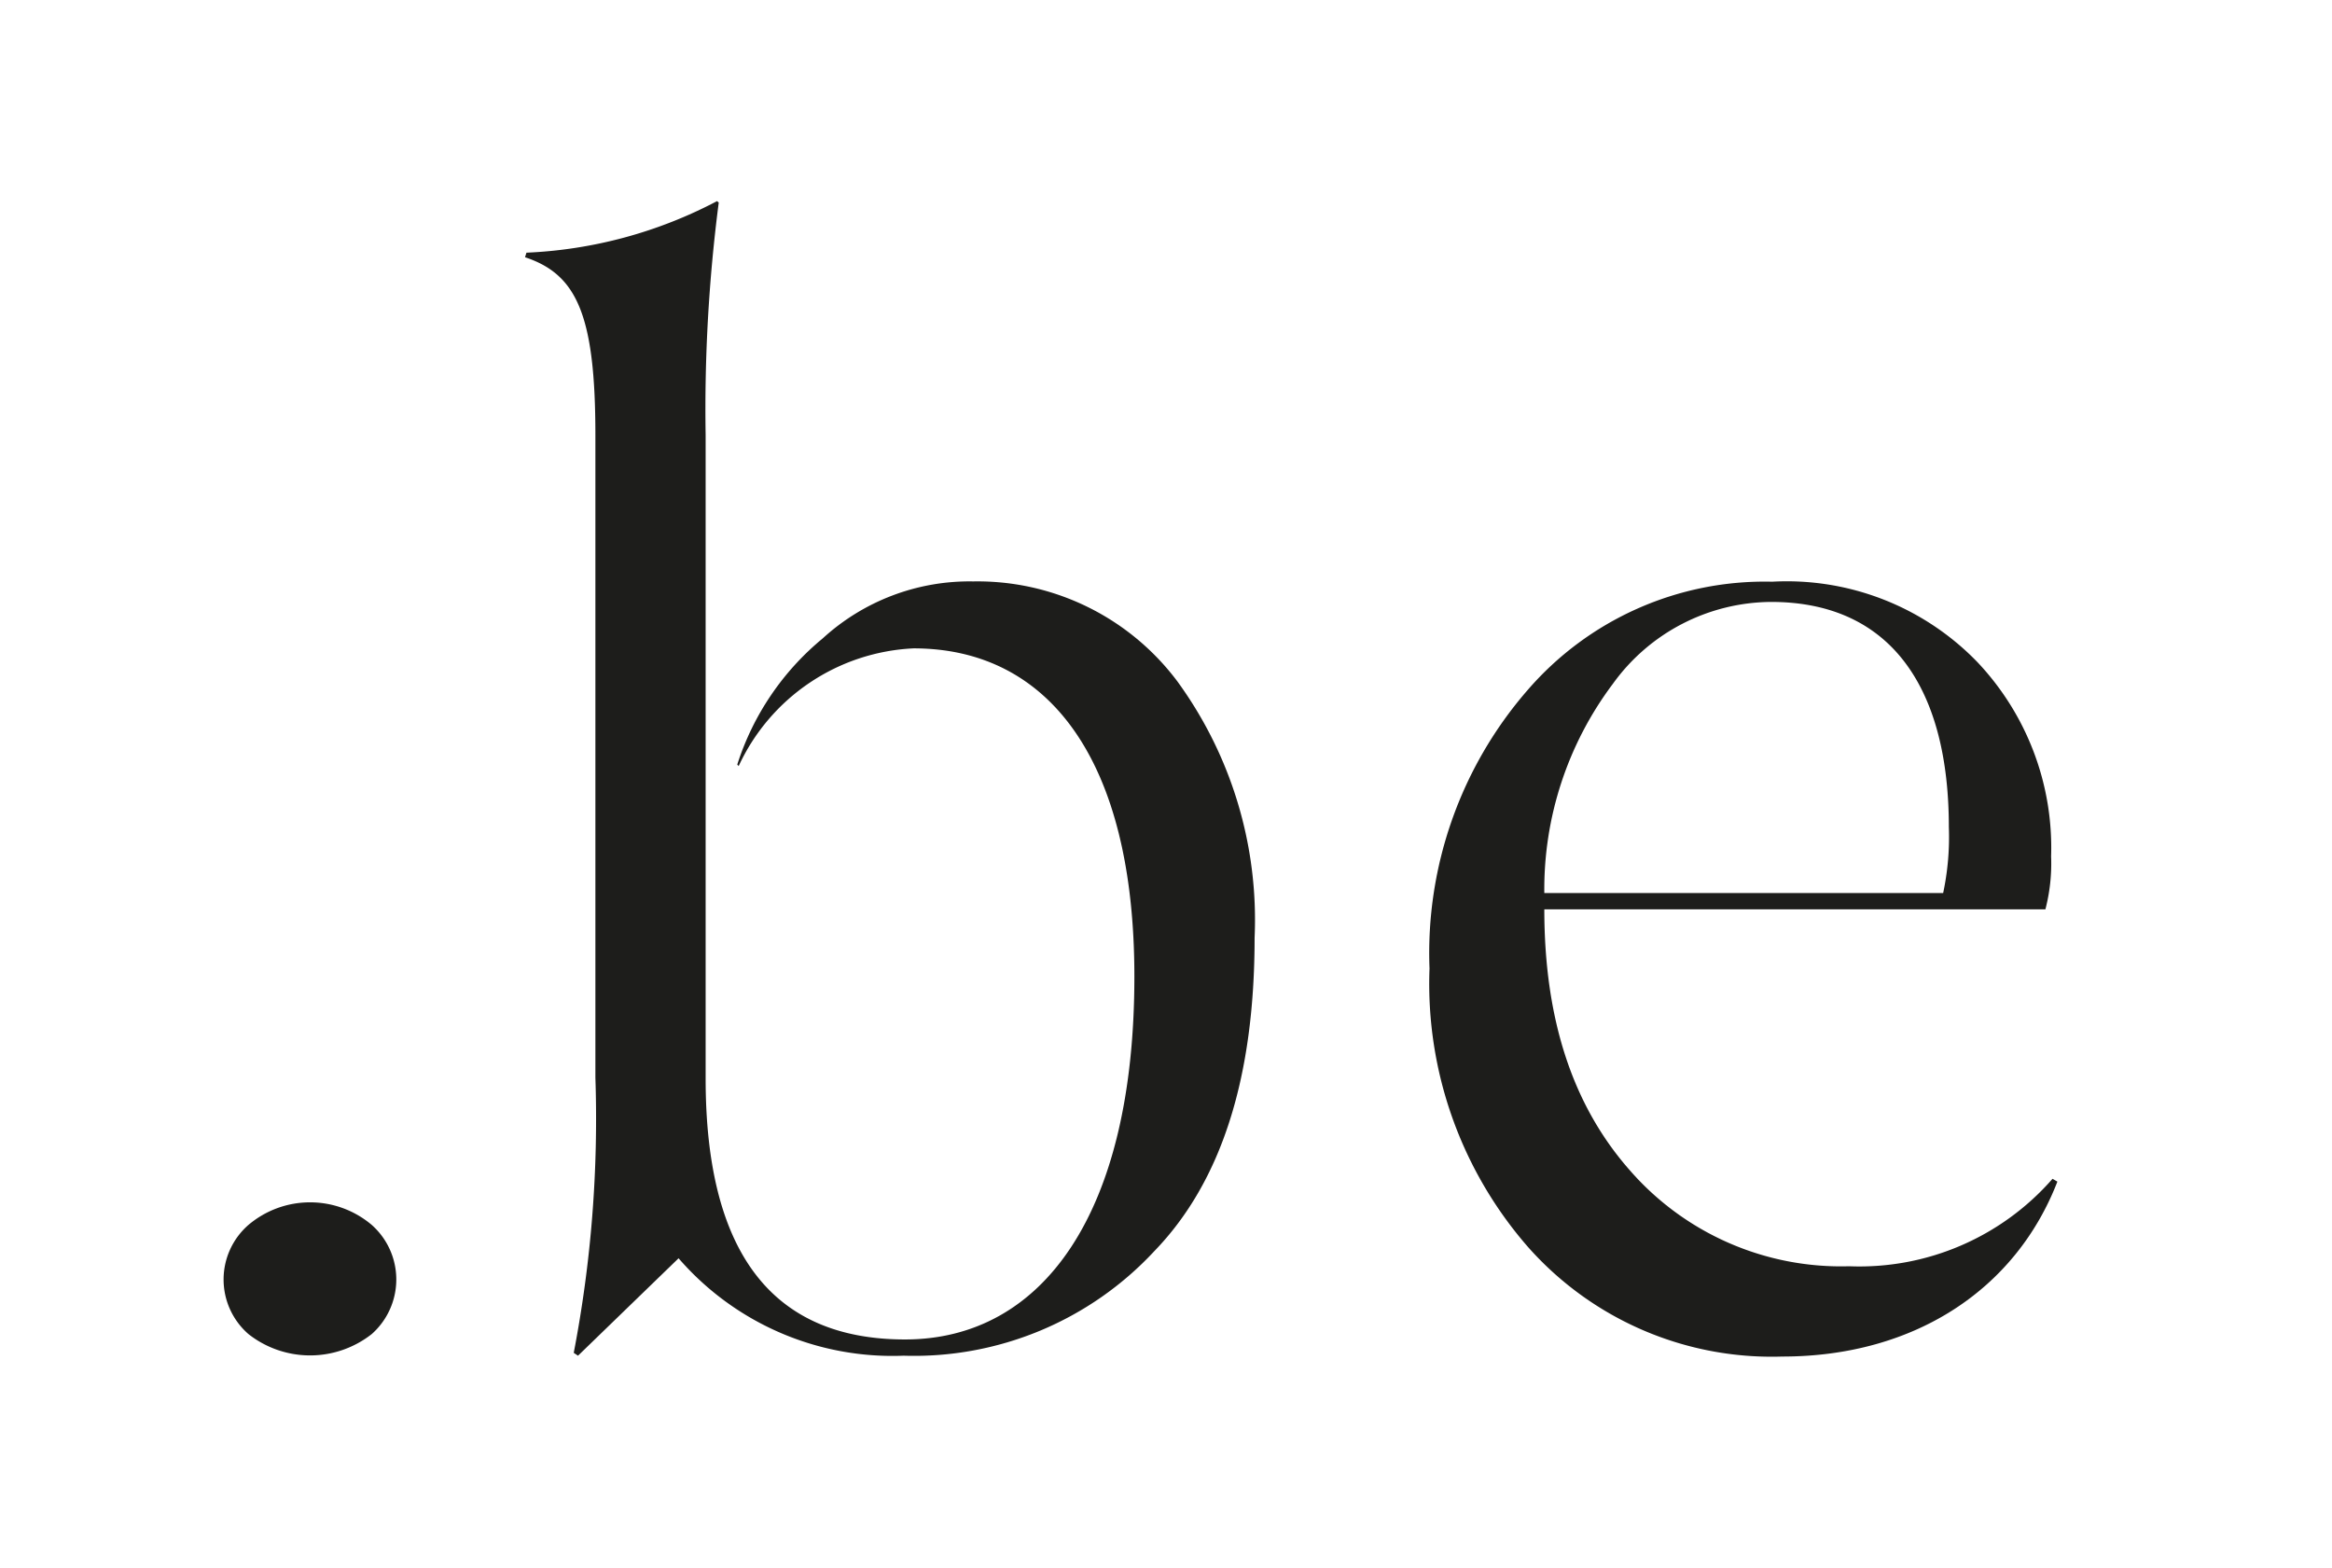
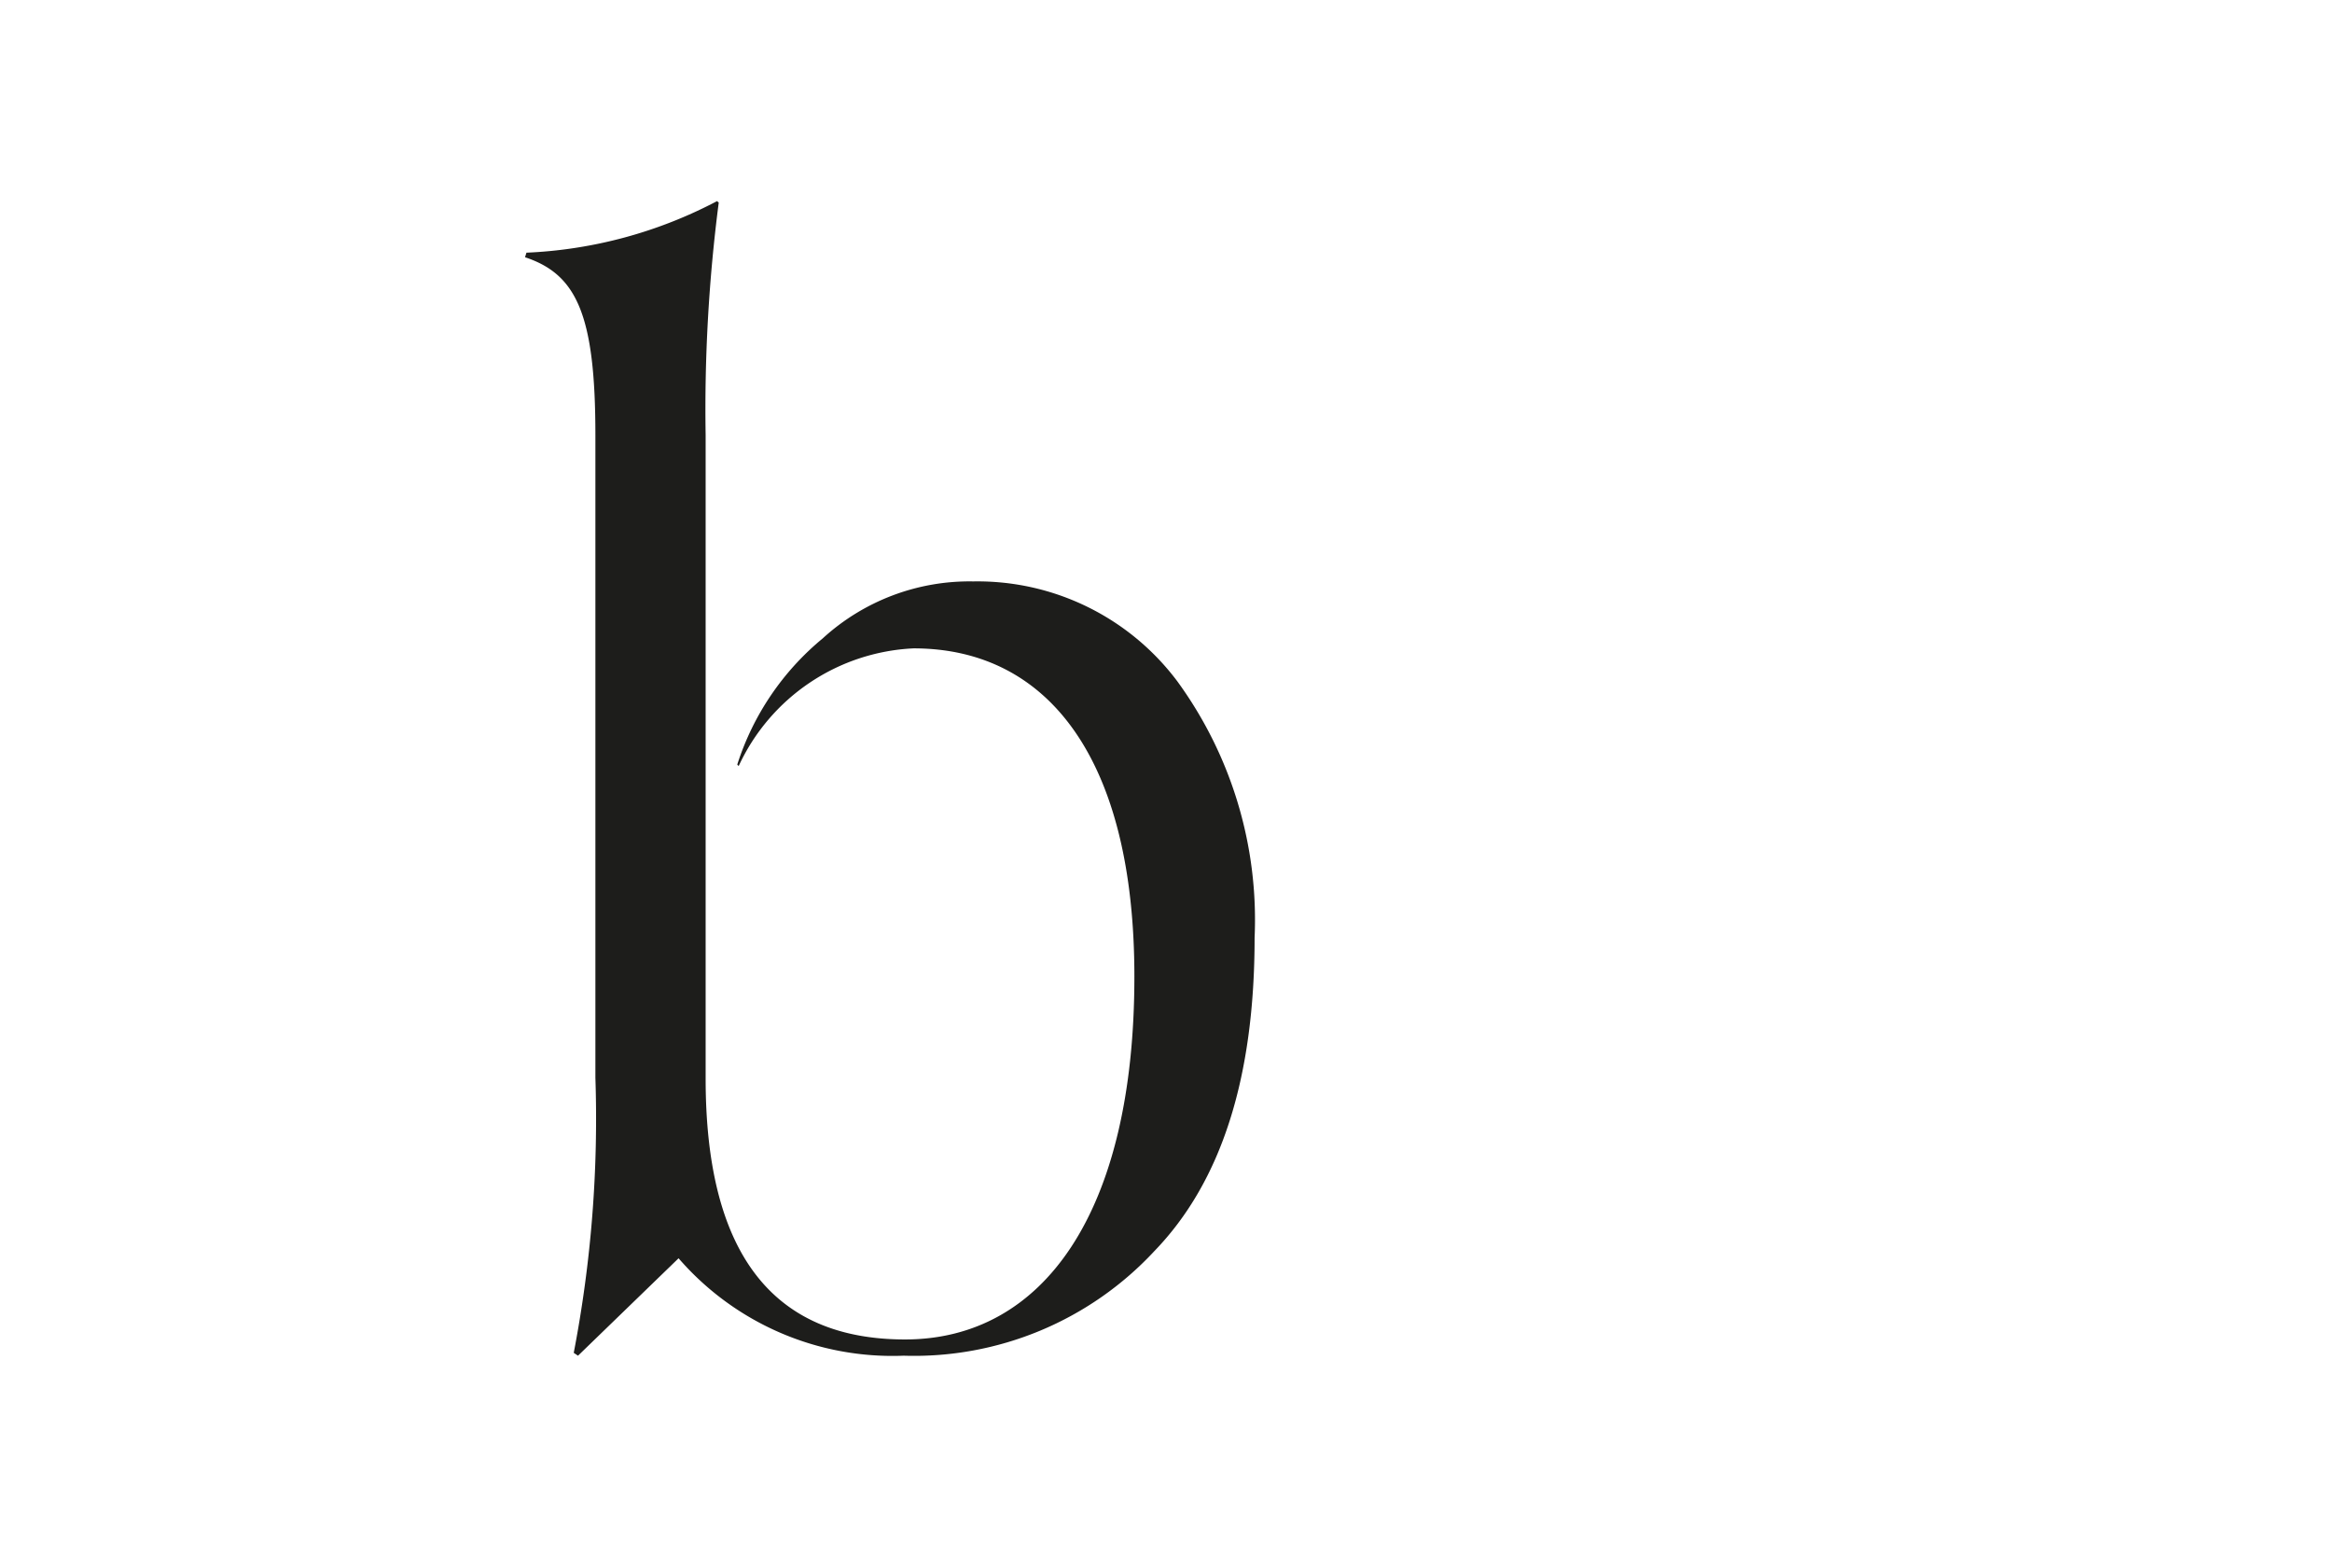
<svg xmlns="http://www.w3.org/2000/svg" id="Capa_1" data-name="Capa 1" viewBox="0 0 81.86 55.03">
  <defs>
    <style>.cls-1{fill:#1d1d1b;}</style>
  </defs>
-   <path class="cls-1" d="M13.05,43a2.56,2.56,0,0,1,0,3.83,3.5,3.5,0,0,1-4.33,0,2.54,2.54,0,0,1,0-3.83A3.35,3.35,0,0,1,13.05,43Z" />
  <path class="cls-1" d="M41.33,23.92a14.21,14.21,0,0,1,2.71,9c0,4.88-1.15,8.55-3.52,11a11.51,11.51,0,0,1-8.8,3.67,9.93,9.93,0,0,1-7.9-3.42l-3.53,3.42-.15-.1a43.45,43.45,0,0,0,.76-9.66V15.27c0-4.23-.66-5.64-2.47-6.24l.05-.16a15.8,15.8,0,0,0,6.69-1.81l.06.05a56.4,56.4,0,0,0-.46,8.16V37.86c0,6.09,2.32,9.16,7,9.16,4.83,0,8.05-4.43,8.05-12.74,0-7.59-3-11.52-7.75-11.52a7.13,7.13,0,0,0-6.14,4.13l-.05-.05a9.48,9.48,0,0,1,3-4.43,7.63,7.63,0,0,1,5.28-2A8.76,8.76,0,0,1,41.33,23.92Z" />
-   <path class="cls-1" d="M72.22,41.48c-1.46,3.77-5,6.14-9.66,6.14a11.43,11.43,0,0,1-8.9-3.82A14.05,14.05,0,0,1,50.18,34a14.07,14.07,0,0,1,3.43-9.76,11,11,0,0,1,8.6-3.82,9.3,9.3,0,0,1,7.2,2.82A9.48,9.48,0,0,1,72,30.06a6.39,6.39,0,0,1-.2,1.86H54.21c0,3.87,1,6.89,3,9.16a9.83,9.83,0,0,0,7.7,3.37,9,9,0,0,0,7.14-3.07ZM56.62,24a12,12,0,0,0-2.41,7.35h14a9.46,9.46,0,0,0,.2-2.32c0-4.83-2-7.9-6.24-7.9A6.89,6.89,0,0,0,56.62,24Z" />
</svg>